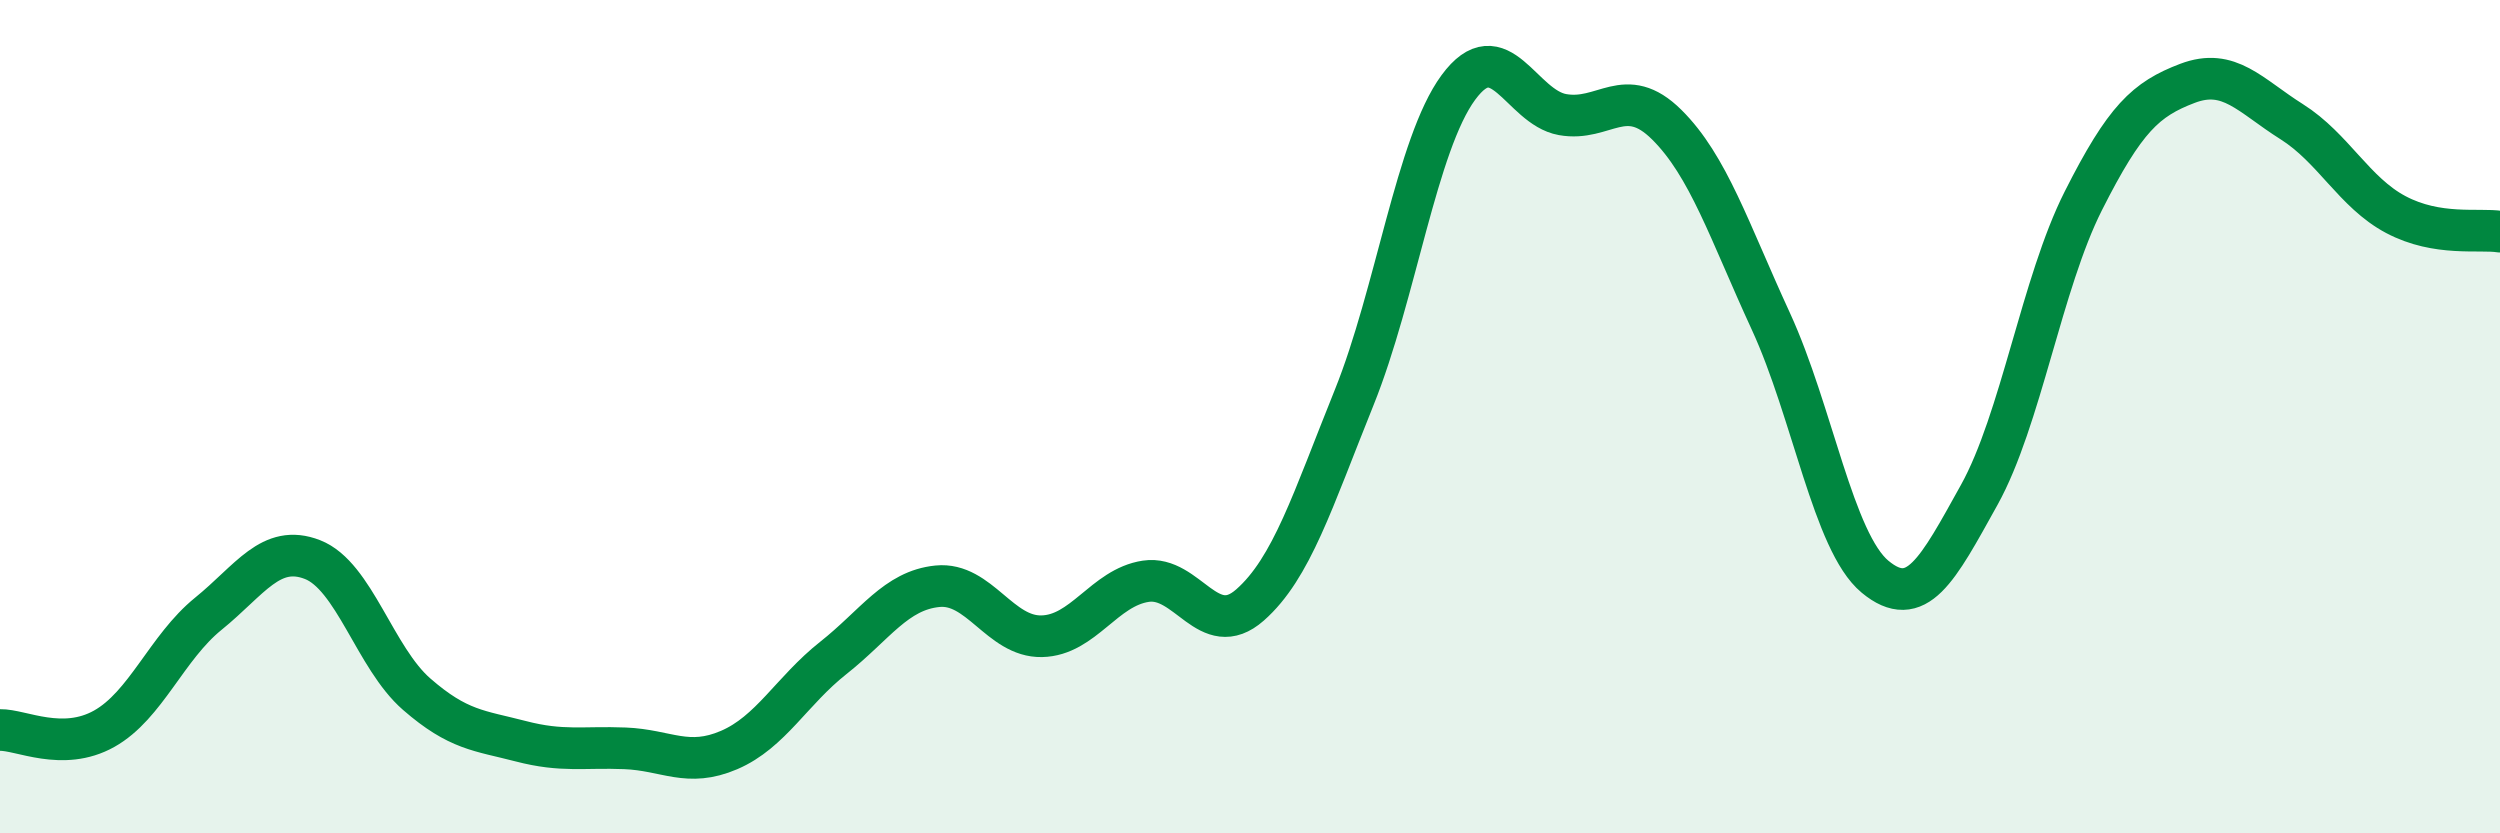
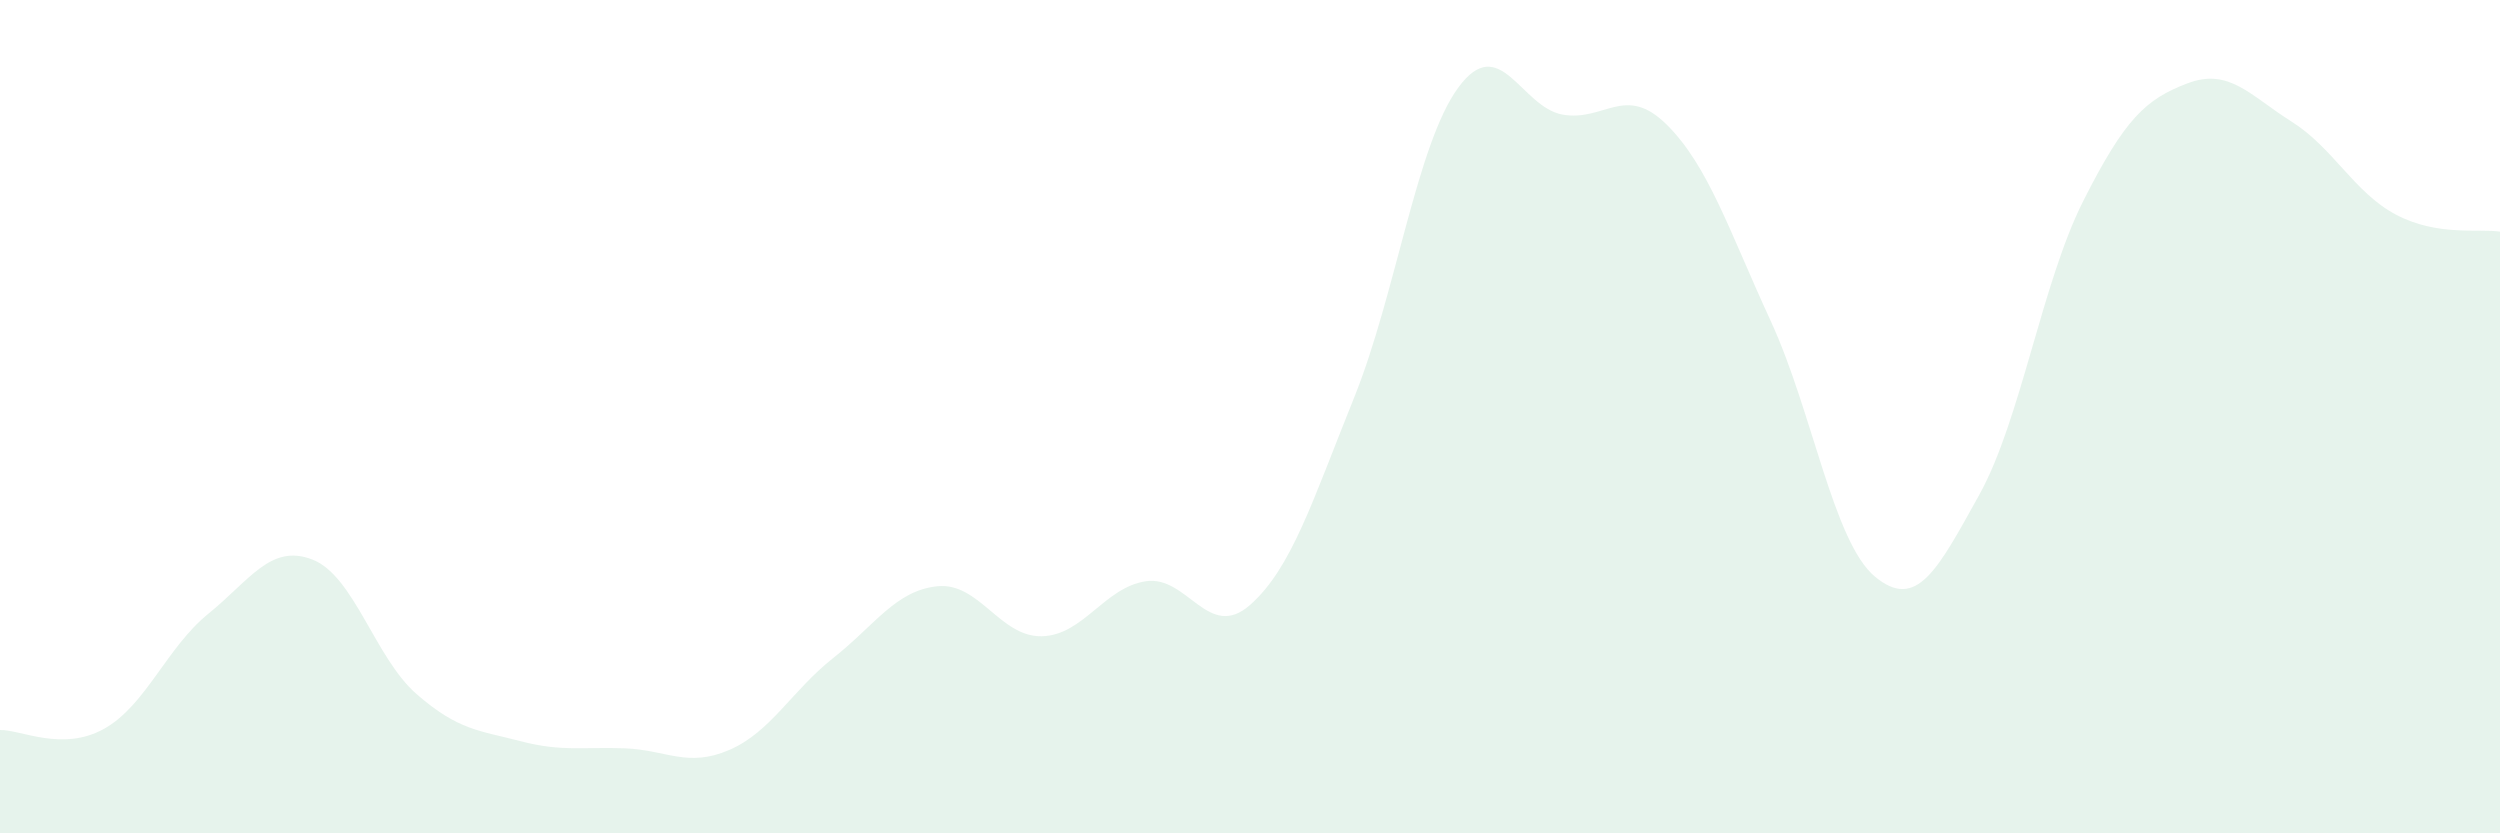
<svg xmlns="http://www.w3.org/2000/svg" width="60" height="20" viewBox="0 0 60 20">
  <path d="M 0,17.52 C 0.5,17.51 1.5,18.05 2.5,17.49 C 3.5,16.93 4,15.54 5,14.73 C 6,13.92 6.5,13.04 7.5,13.43 C 8.5,13.82 9,15.79 10,16.66 C 11,17.53 11.5,17.53 12.5,17.79 C 13.5,18.05 14,17.92 15,17.96 C 16,18 16.5,18.43 17.5,18 C 18.5,17.57 19,16.58 20,15.79 C 21,15 21.5,14.17 22.5,14.07 C 23.5,13.97 24,15.29 25,15.27 C 26,15.25 26.5,14.1 27.5,13.95 C 28.5,13.8 29,15.4 30,14.52 C 31,13.64 31.5,12.02 32.5,9.54 C 33.5,7.06 34,3.46 35,2.1 C 36,0.74 36.5,2.57 37.5,2.75 C 38.5,2.93 39,2 40,2.99 C 41,3.98 41.5,5.54 42.5,7.71 C 43.5,9.88 44,13.01 45,13.84 C 46,14.67 46.5,13.68 47.5,11.88 C 48.5,10.08 49,6.8 50,4.82 C 51,2.84 51.5,2.38 52.5,2 C 53.5,1.62 54,2.29 55,2.92 C 56,3.55 56.5,4.62 57.5,5.15 C 58.5,5.68 59.5,5.48 60,5.56L60 20L0 20Z" fill="#008740" opacity="0.1" stroke-linecap="round" stroke-linejoin="round" />
-   <path d="M 0,17.52 C 0.5,17.51 1.5,18.05 2.5,17.49 C 3.5,16.93 4,15.54 5,14.73 C 6,13.92 6.5,13.04 7.5,13.43 C 8.5,13.82 9,15.79 10,16.66 C 11,17.53 11.5,17.53 12.5,17.79 C 13.5,18.05 14,17.92 15,17.96 C 16,18 16.5,18.43 17.5,18 C 18.5,17.57 19,16.58 20,15.79 C 21,15 21.5,14.17 22.5,14.07 C 23.5,13.97 24,15.29 25,15.27 C 26,15.25 26.5,14.1 27.5,13.95 C 28.5,13.8 29,15.4 30,14.52 C 31,13.64 31.5,12.02 32.5,9.54 C 33.5,7.06 34,3.46 35,2.1 C 36,0.74 36.5,2.57 37.5,2.75 C 38.5,2.93 39,2 40,2.99 C 41,3.98 41.5,5.54 42.5,7.71 C 43.5,9.88 44,13.01 45,13.84 C 46,14.67 46.5,13.68 47.5,11.88 C 48.5,10.08 49,6.8 50,4.82 C 51,2.84 51.5,2.38 52.5,2 C 53.5,1.62 54,2.29 55,2.92 C 56,3.55 56.5,4.62 57.5,5.15 C 58.5,5.68 59.5,5.48 60,5.56" stroke="#008740" stroke-width="1" fill="none" stroke-linecap="round" stroke-linejoin="round" />
</svg>